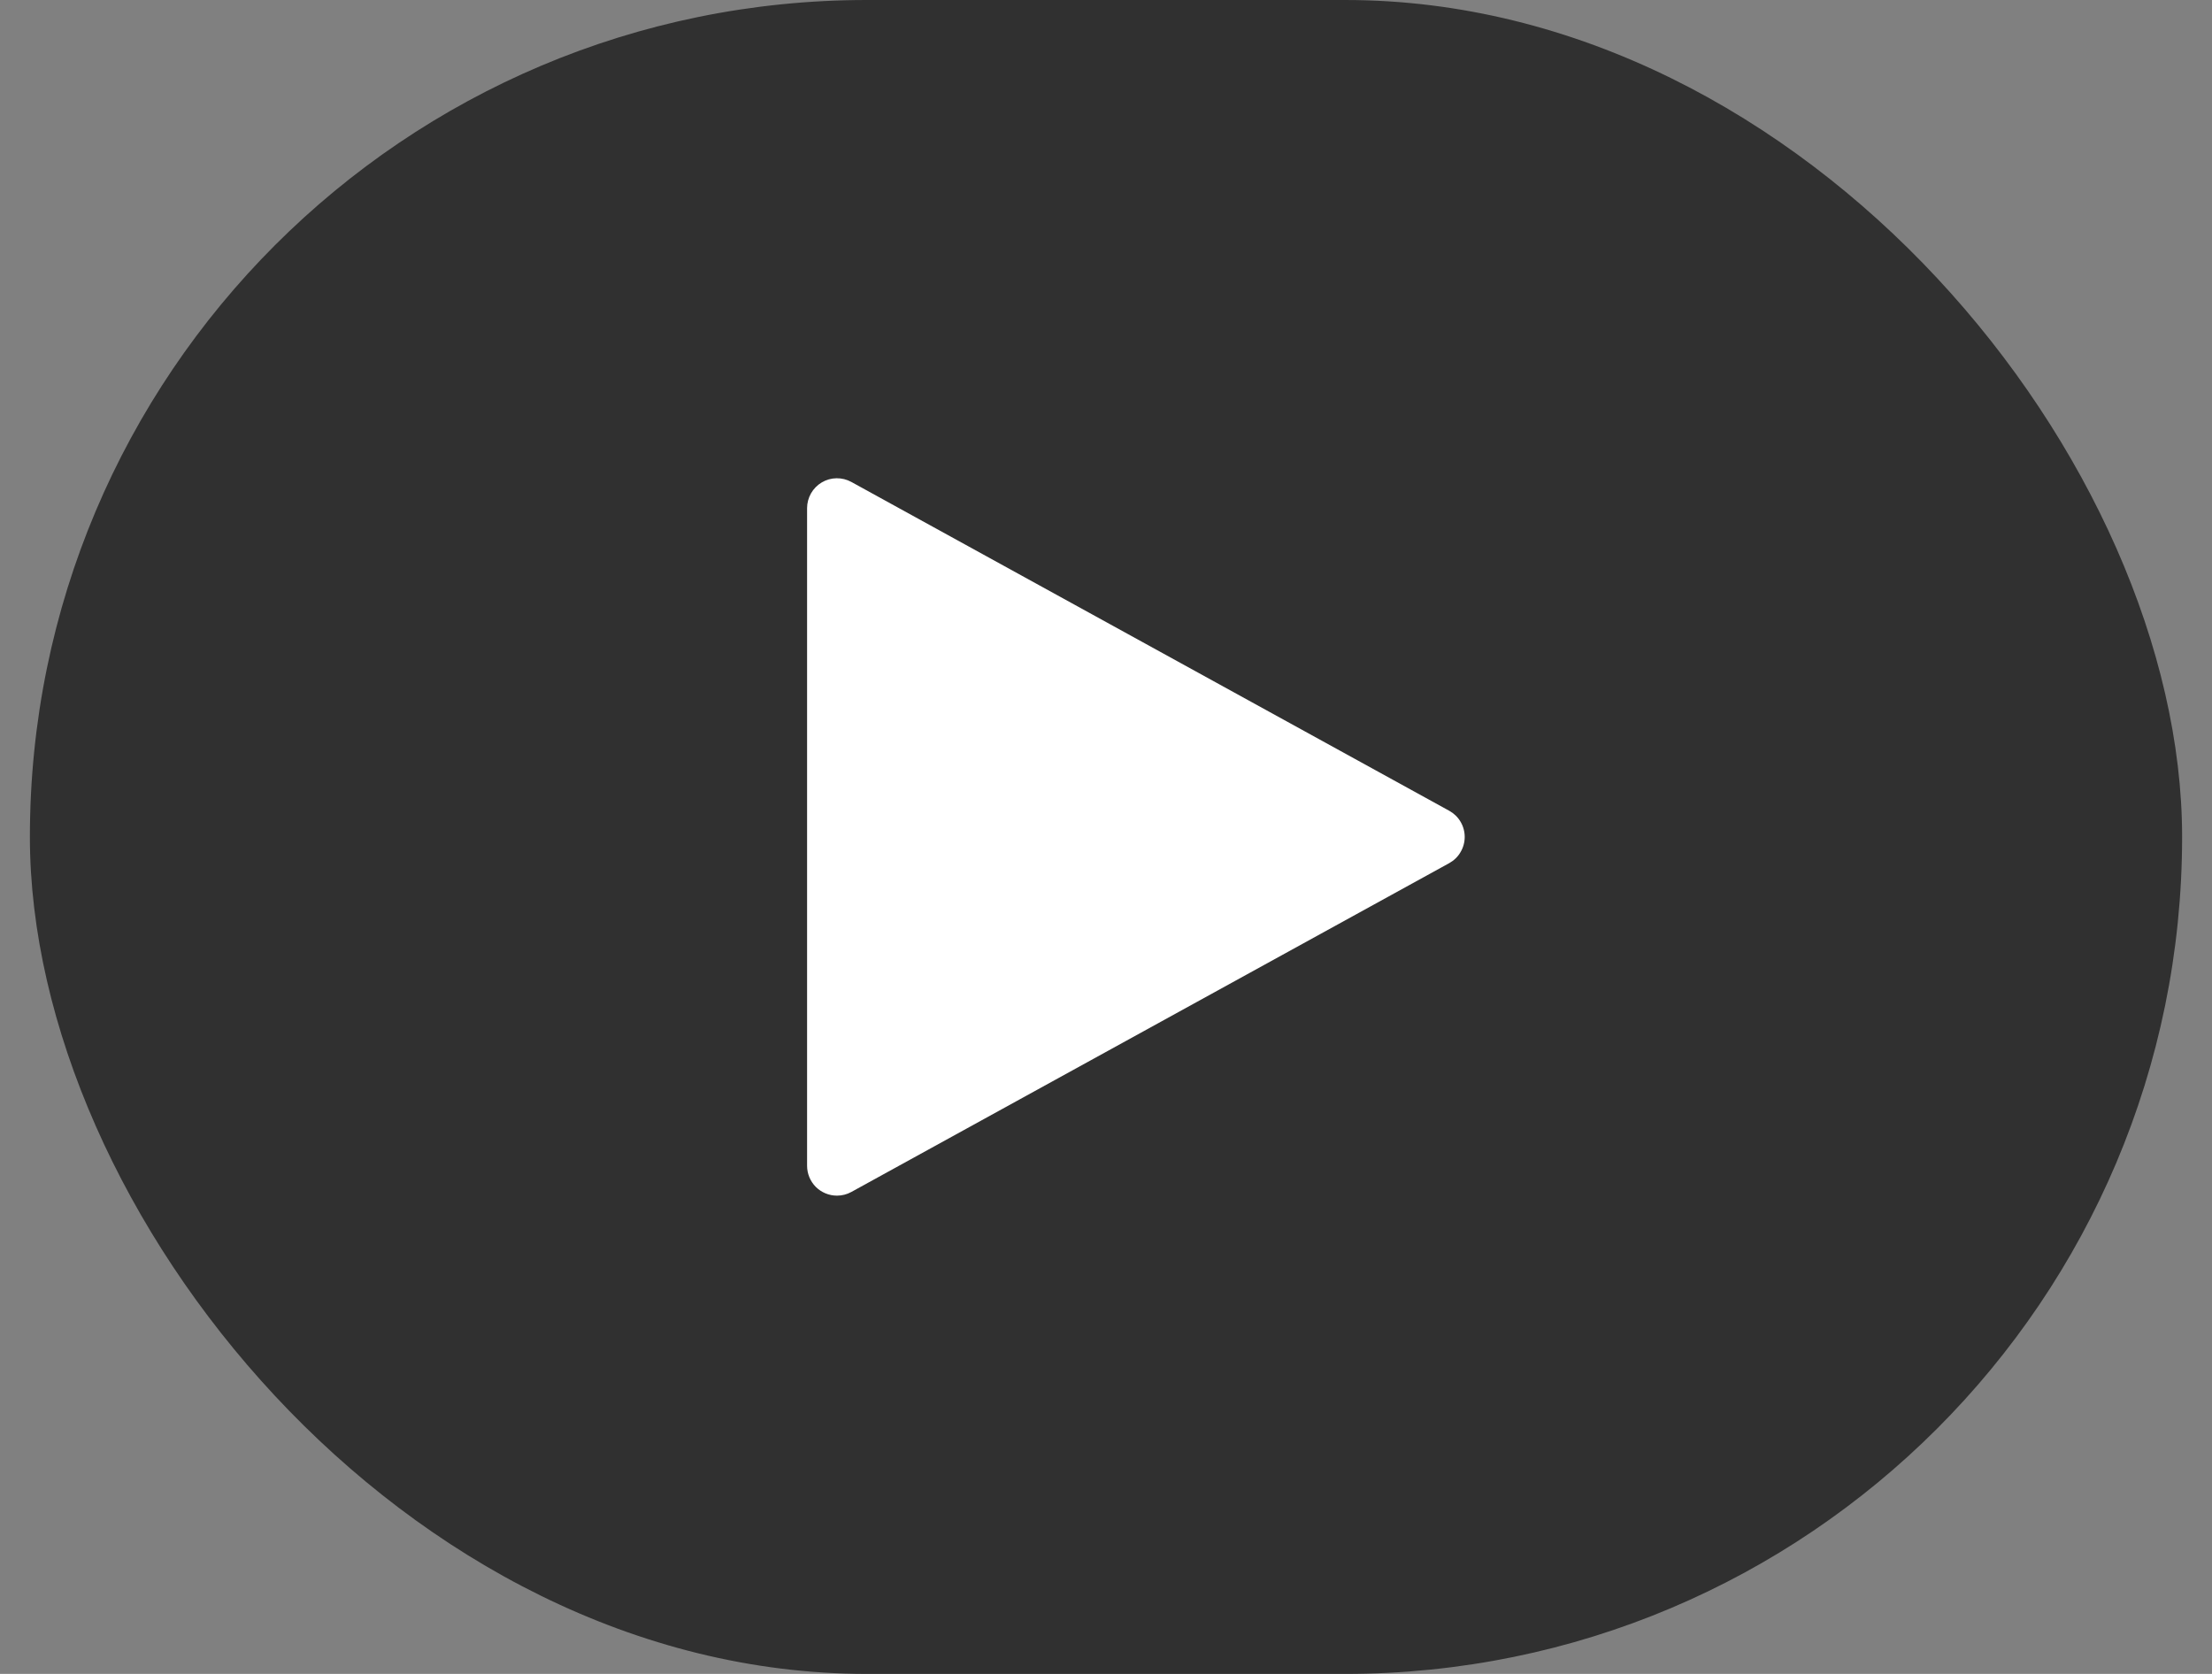
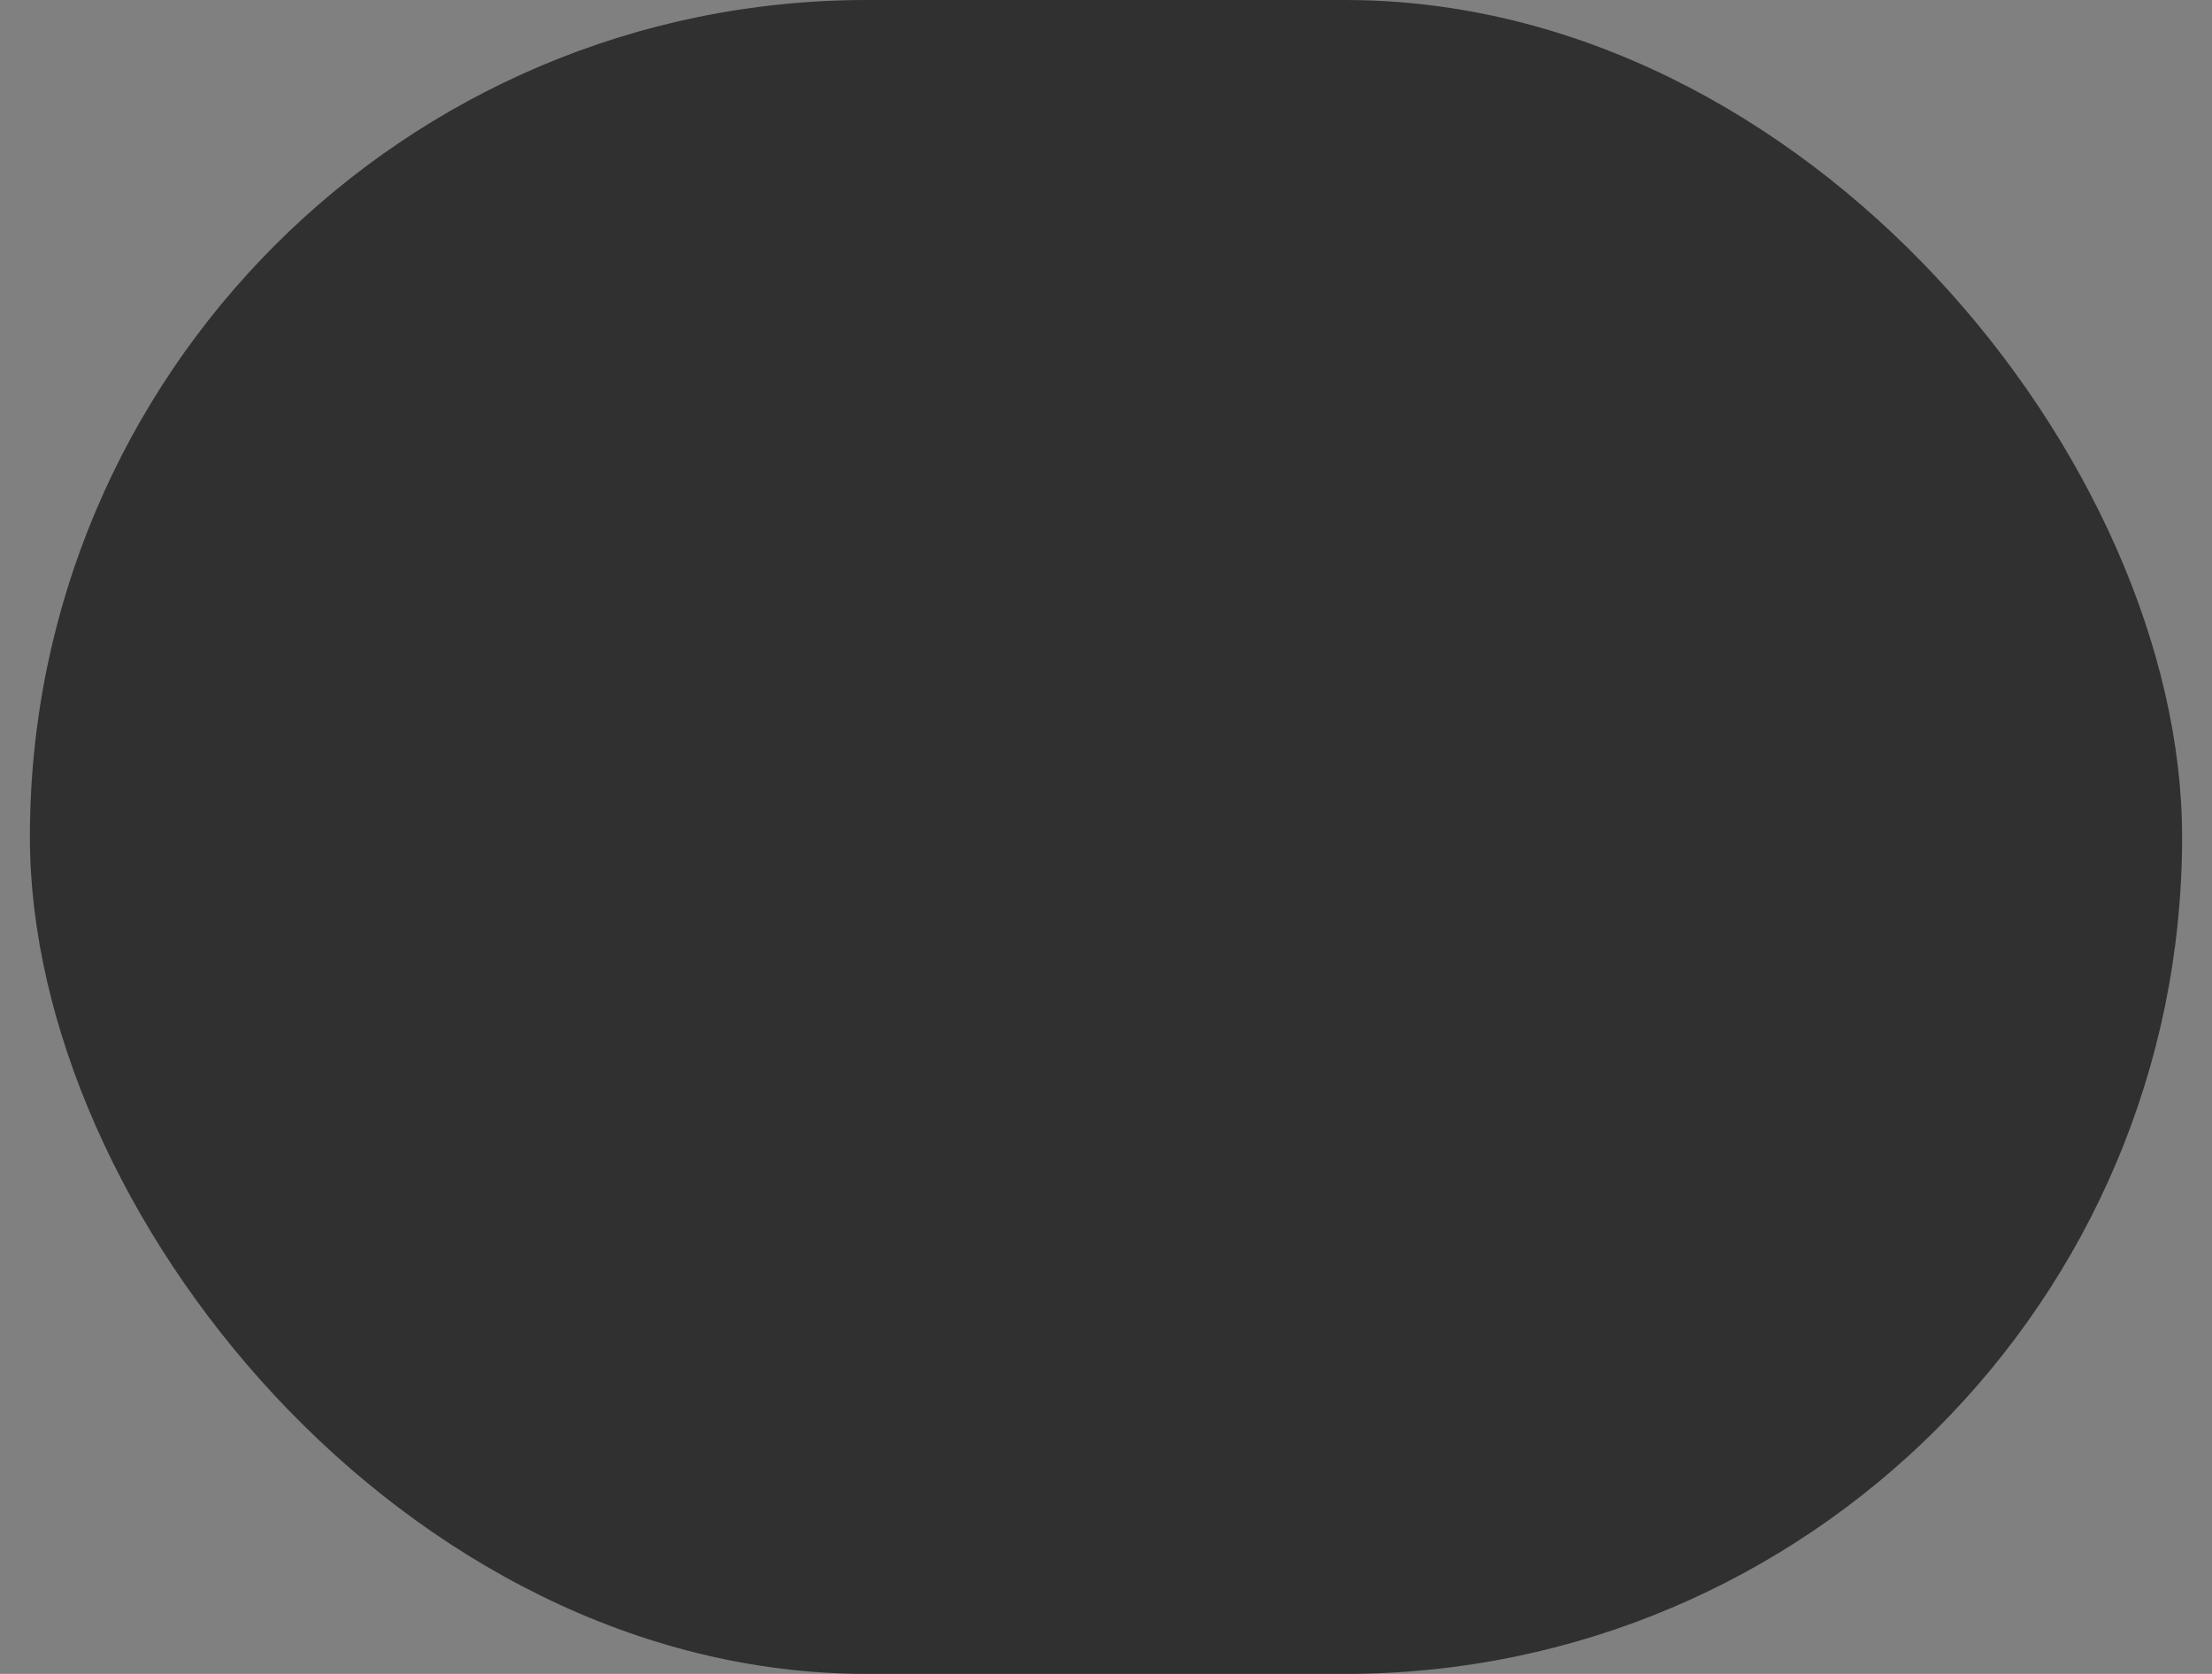
<svg xmlns="http://www.w3.org/2000/svg" width="37" height="28" viewBox="0 0 37 28" fill="none">
  <rect x="0" y="0" width="37" height="28" fill="#808080" stroke="none" />
  <rect x="0.5" width="36" height="28" rx="14" fill="#303030" />
-   <path d="M14 20C13.867 20 13.74 19.947 13.646 19.854C13.553 19.76 13.5 19.633 13.5 19.5V8.5C13.5 8.413 13.523 8.328 13.566 8.252C13.609 8.177 13.671 8.114 13.745 8.07C13.82 8.025 13.905 8.001 13.992 8C14.079 7.999 14.165 8.02 14.241 8.062L24.241 13.562C24.319 13.605 24.385 13.668 24.43 13.745C24.476 13.822 24.5 13.91 24.5 14C24.5 14.089 24.476 14.177 24.43 14.254C24.385 14.332 24.319 14.395 24.241 14.438L14.241 19.938C14.167 19.979 14.084 20 14 20Z" fill="white" />
</svg>